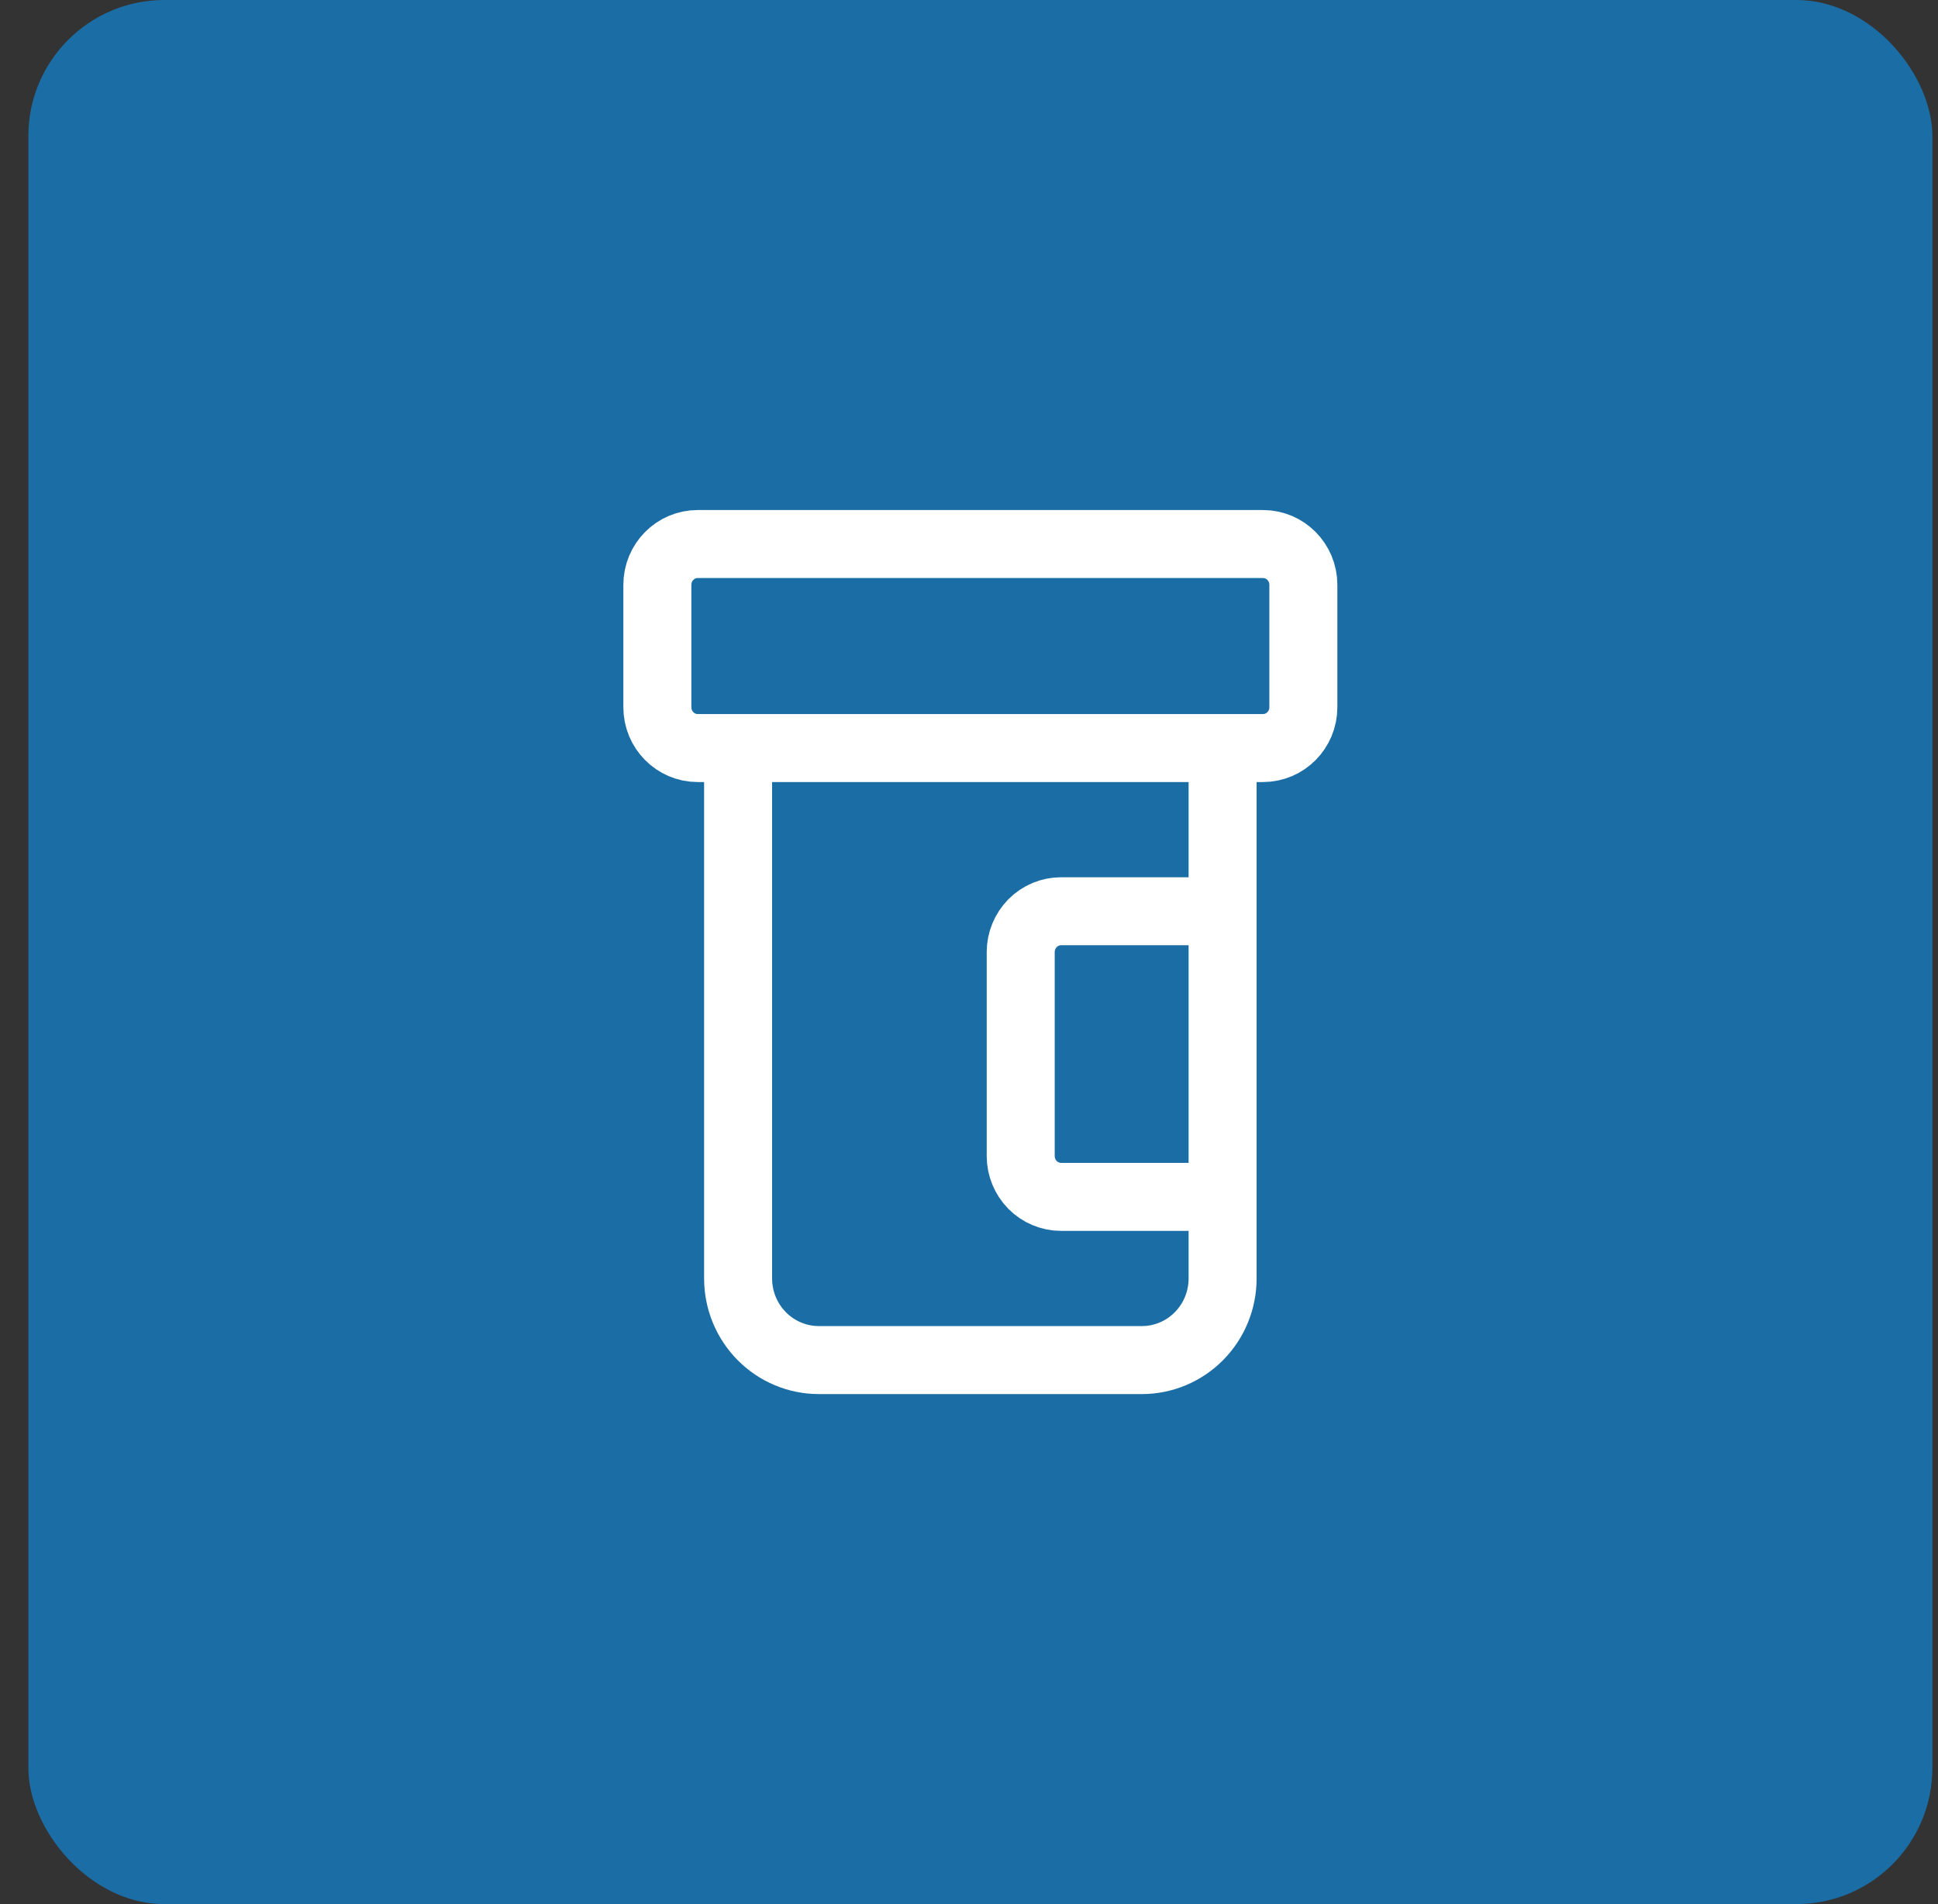
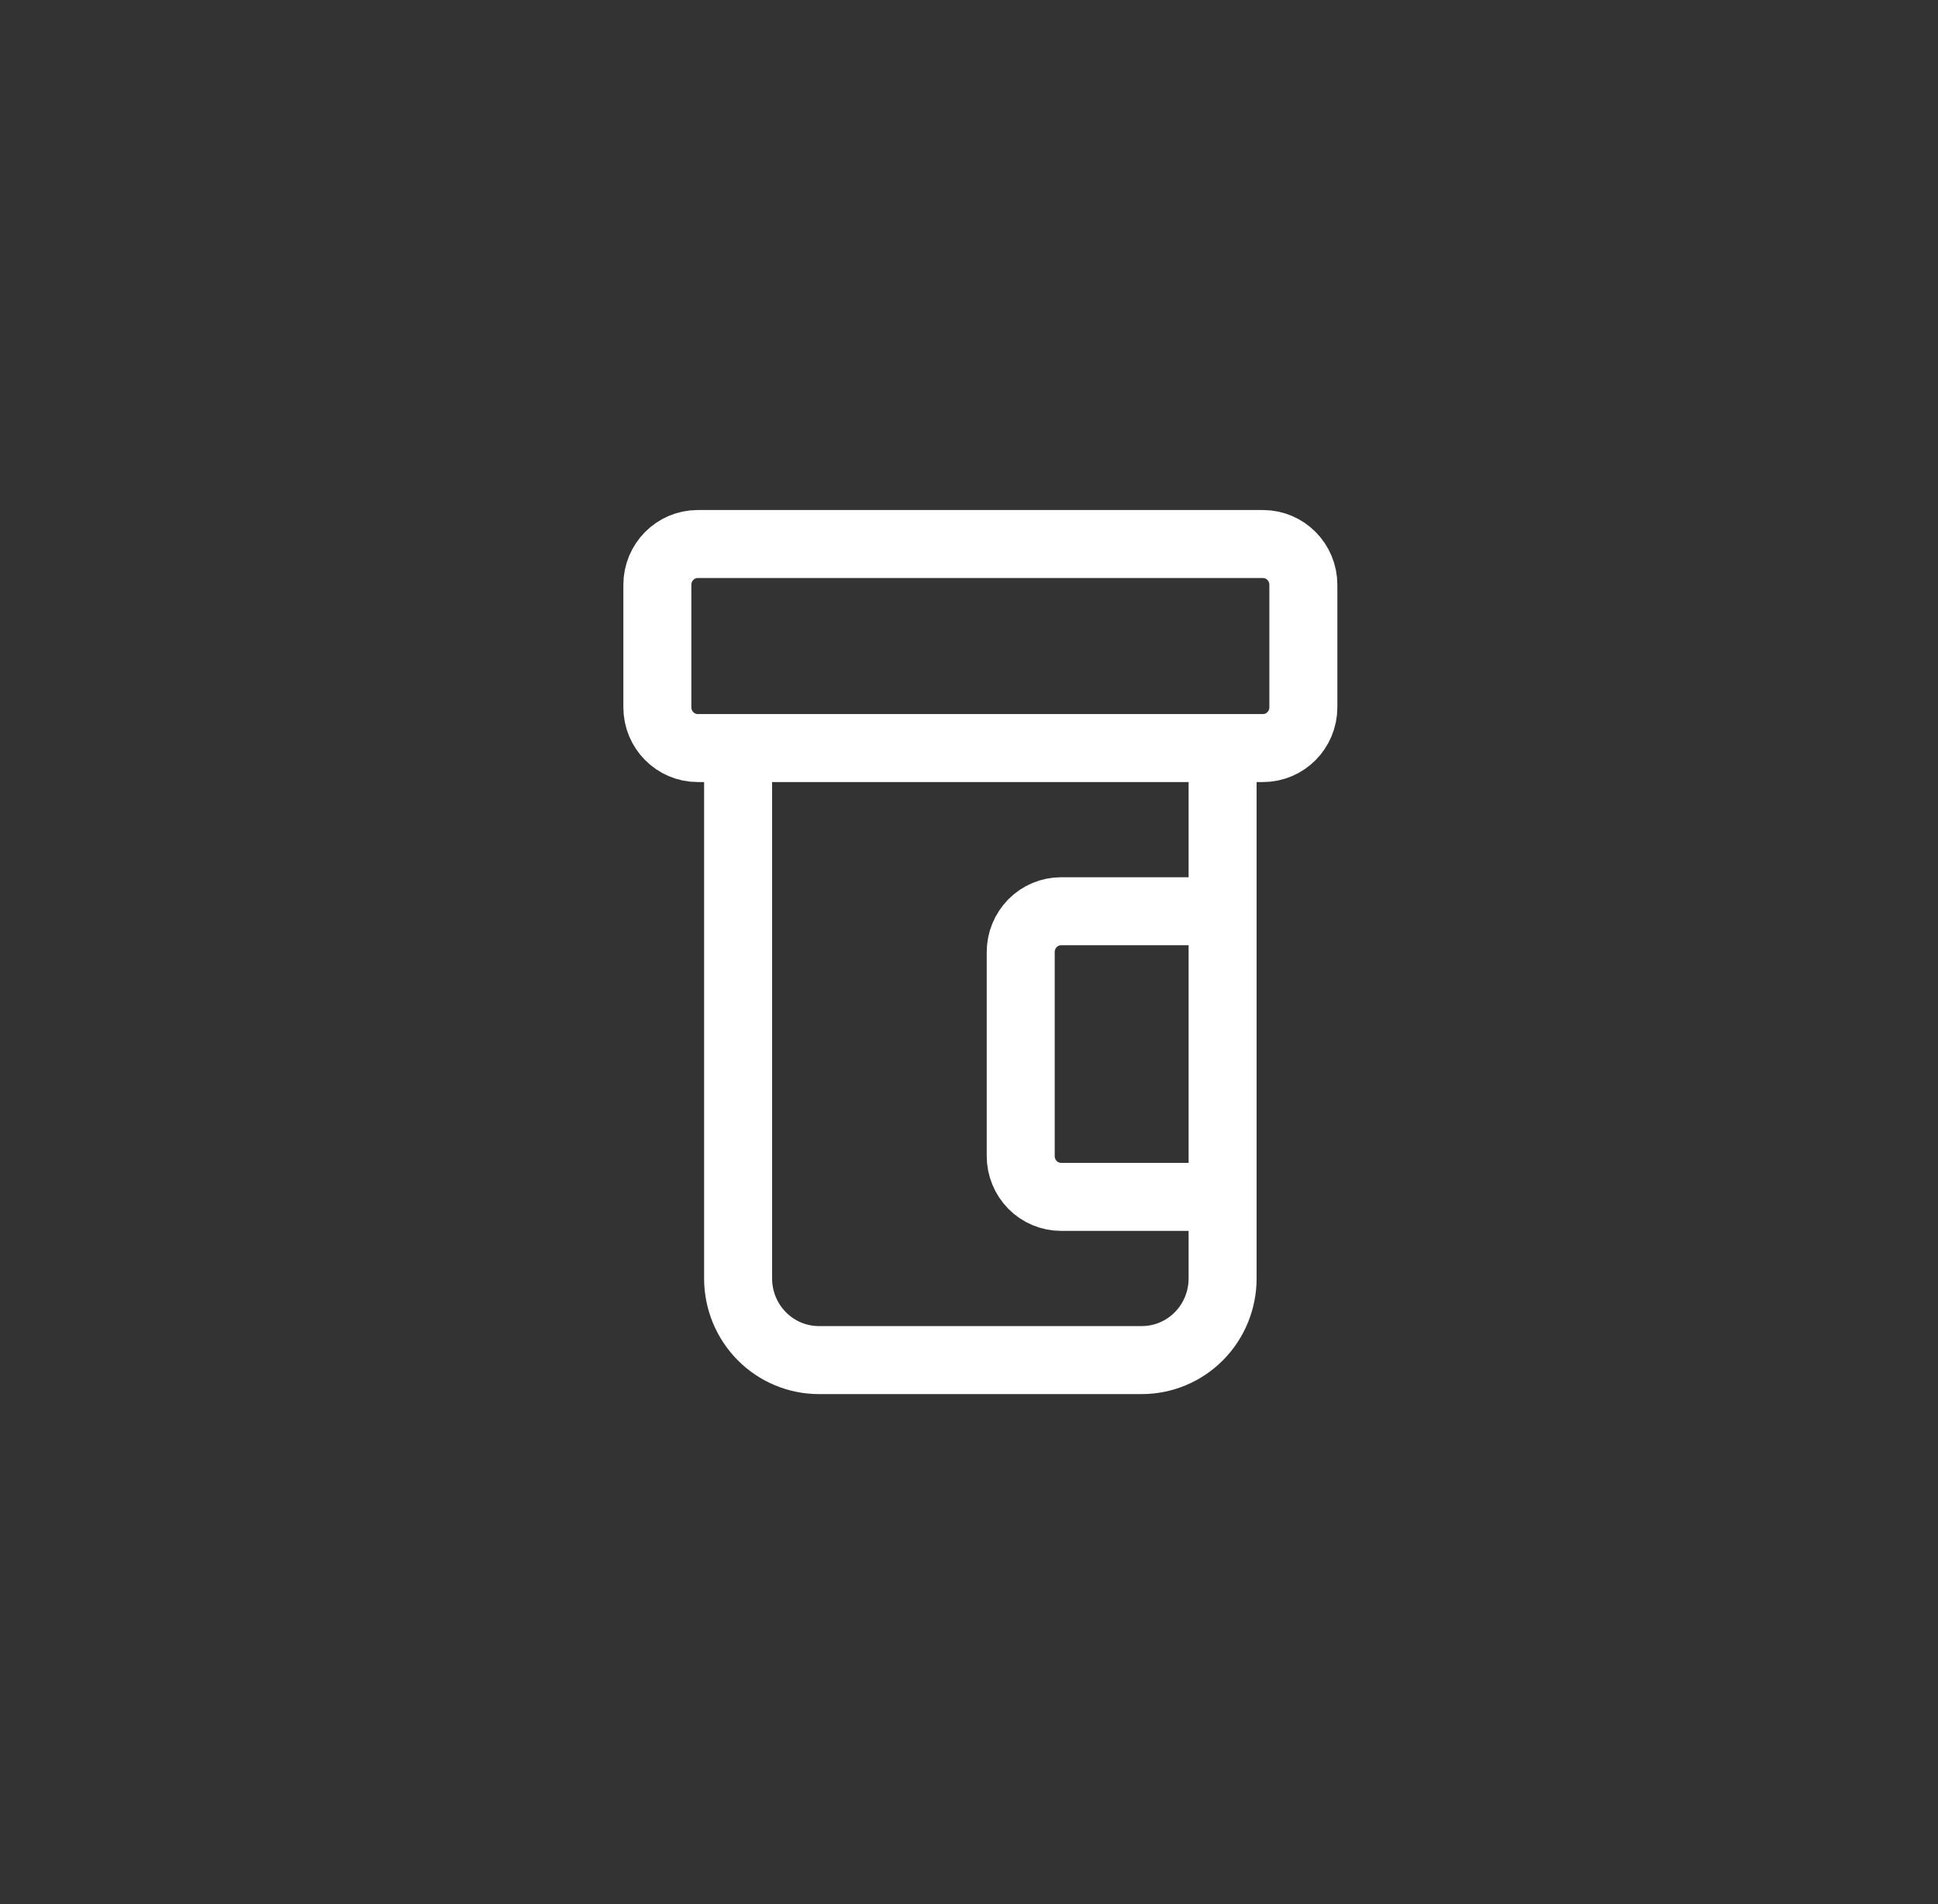
<svg xmlns="http://www.w3.org/2000/svg" width="57" height="56" viewBox="0 0 57 56" fill="none">
  <rect x="0" y="0" width="57" height="56" fill="#333333" stroke="none" />
-   <rect x="0.834" width="56" height="56" rx="4" fill="#1B6DA5" />
  <path d="M35.959 26.8H31.209C30.894 26.8 30.592 26.926 30.369 27.151C30.147 27.377 30.021 27.682 30.021 28V34C30.021 34.318 30.147 34.623 30.369 34.849C30.592 35.074 30.894 35.2 31.209 35.2H35.959M21.709 22V37.6C21.709 38.236 21.959 38.847 22.405 39.297C22.85 39.747 23.454 40 24.084 40H33.584C34.214 40 34.818 39.747 35.263 39.297C35.709 38.847 35.959 38.236 35.959 37.6V22M20.521 16H37.147C37.802 16 38.334 16.537 38.334 17.2V20.8C38.334 21.463 37.802 22 37.147 22H20.521C19.866 22 19.334 21.463 19.334 20.8V17.2C19.334 16.537 19.866 16 20.521 16Z" stroke="white" stroke-width="2" stroke-linecap="round" stroke-linejoin="round" />
</svg>